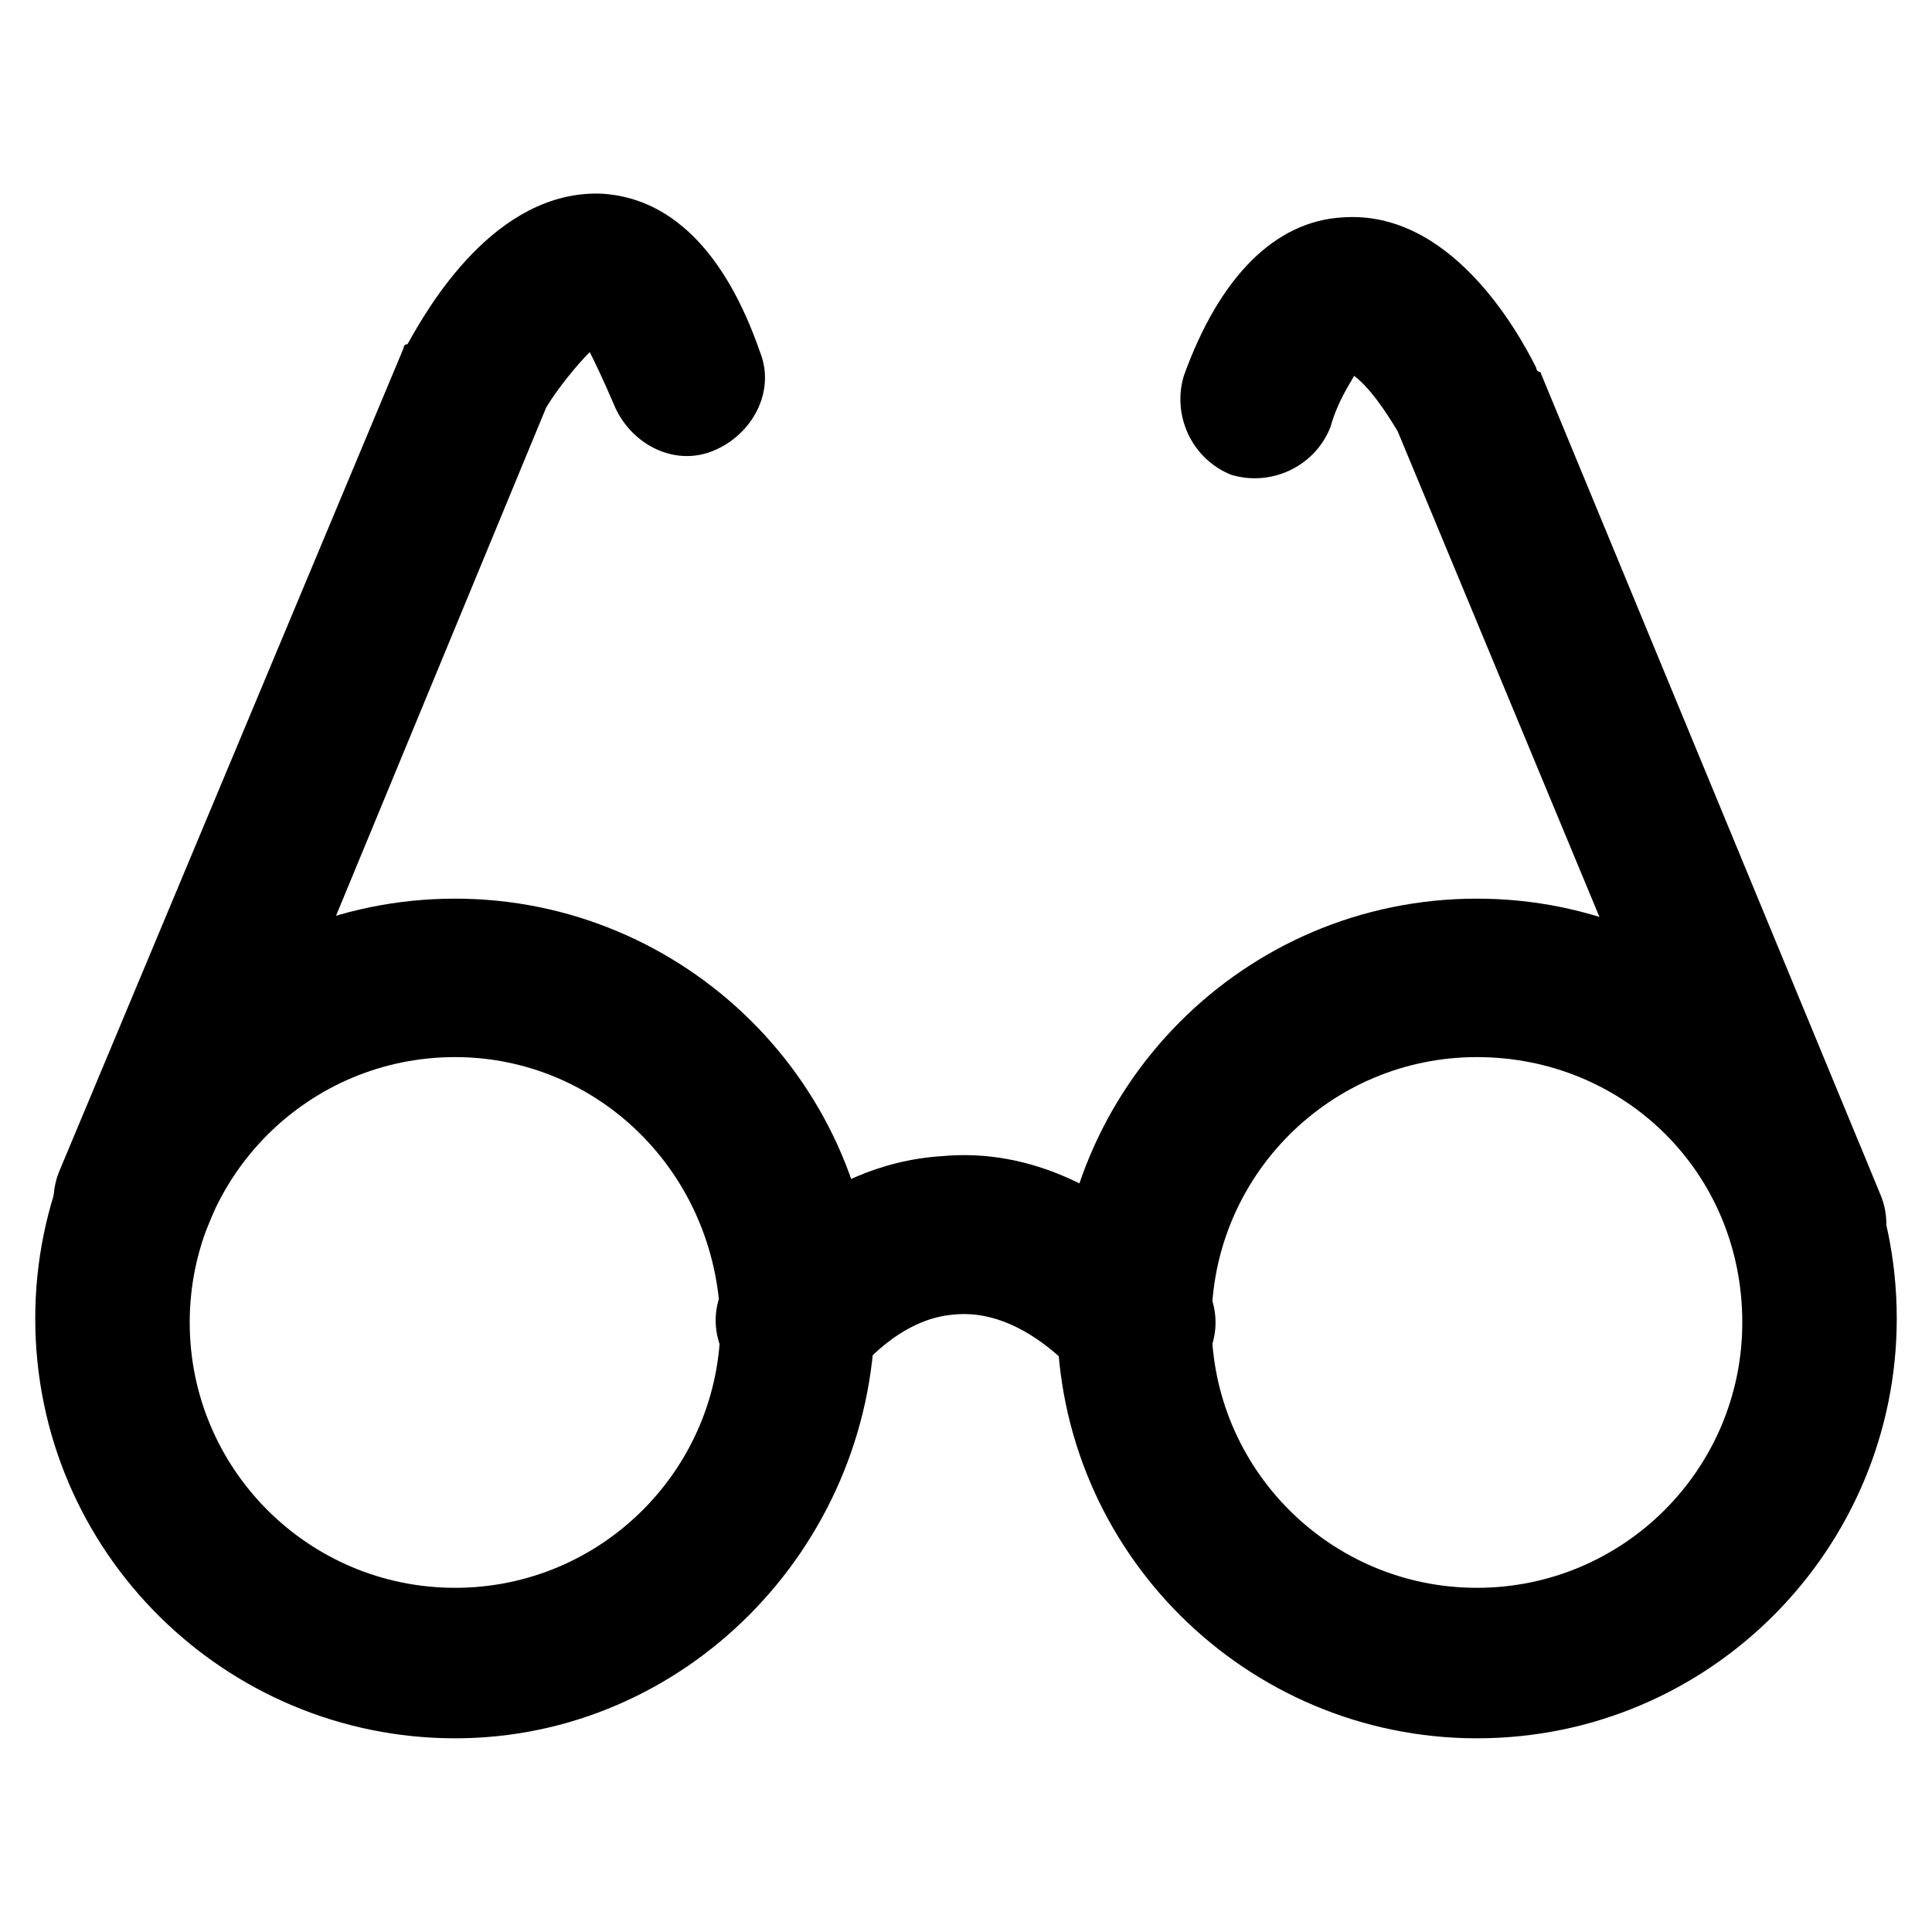
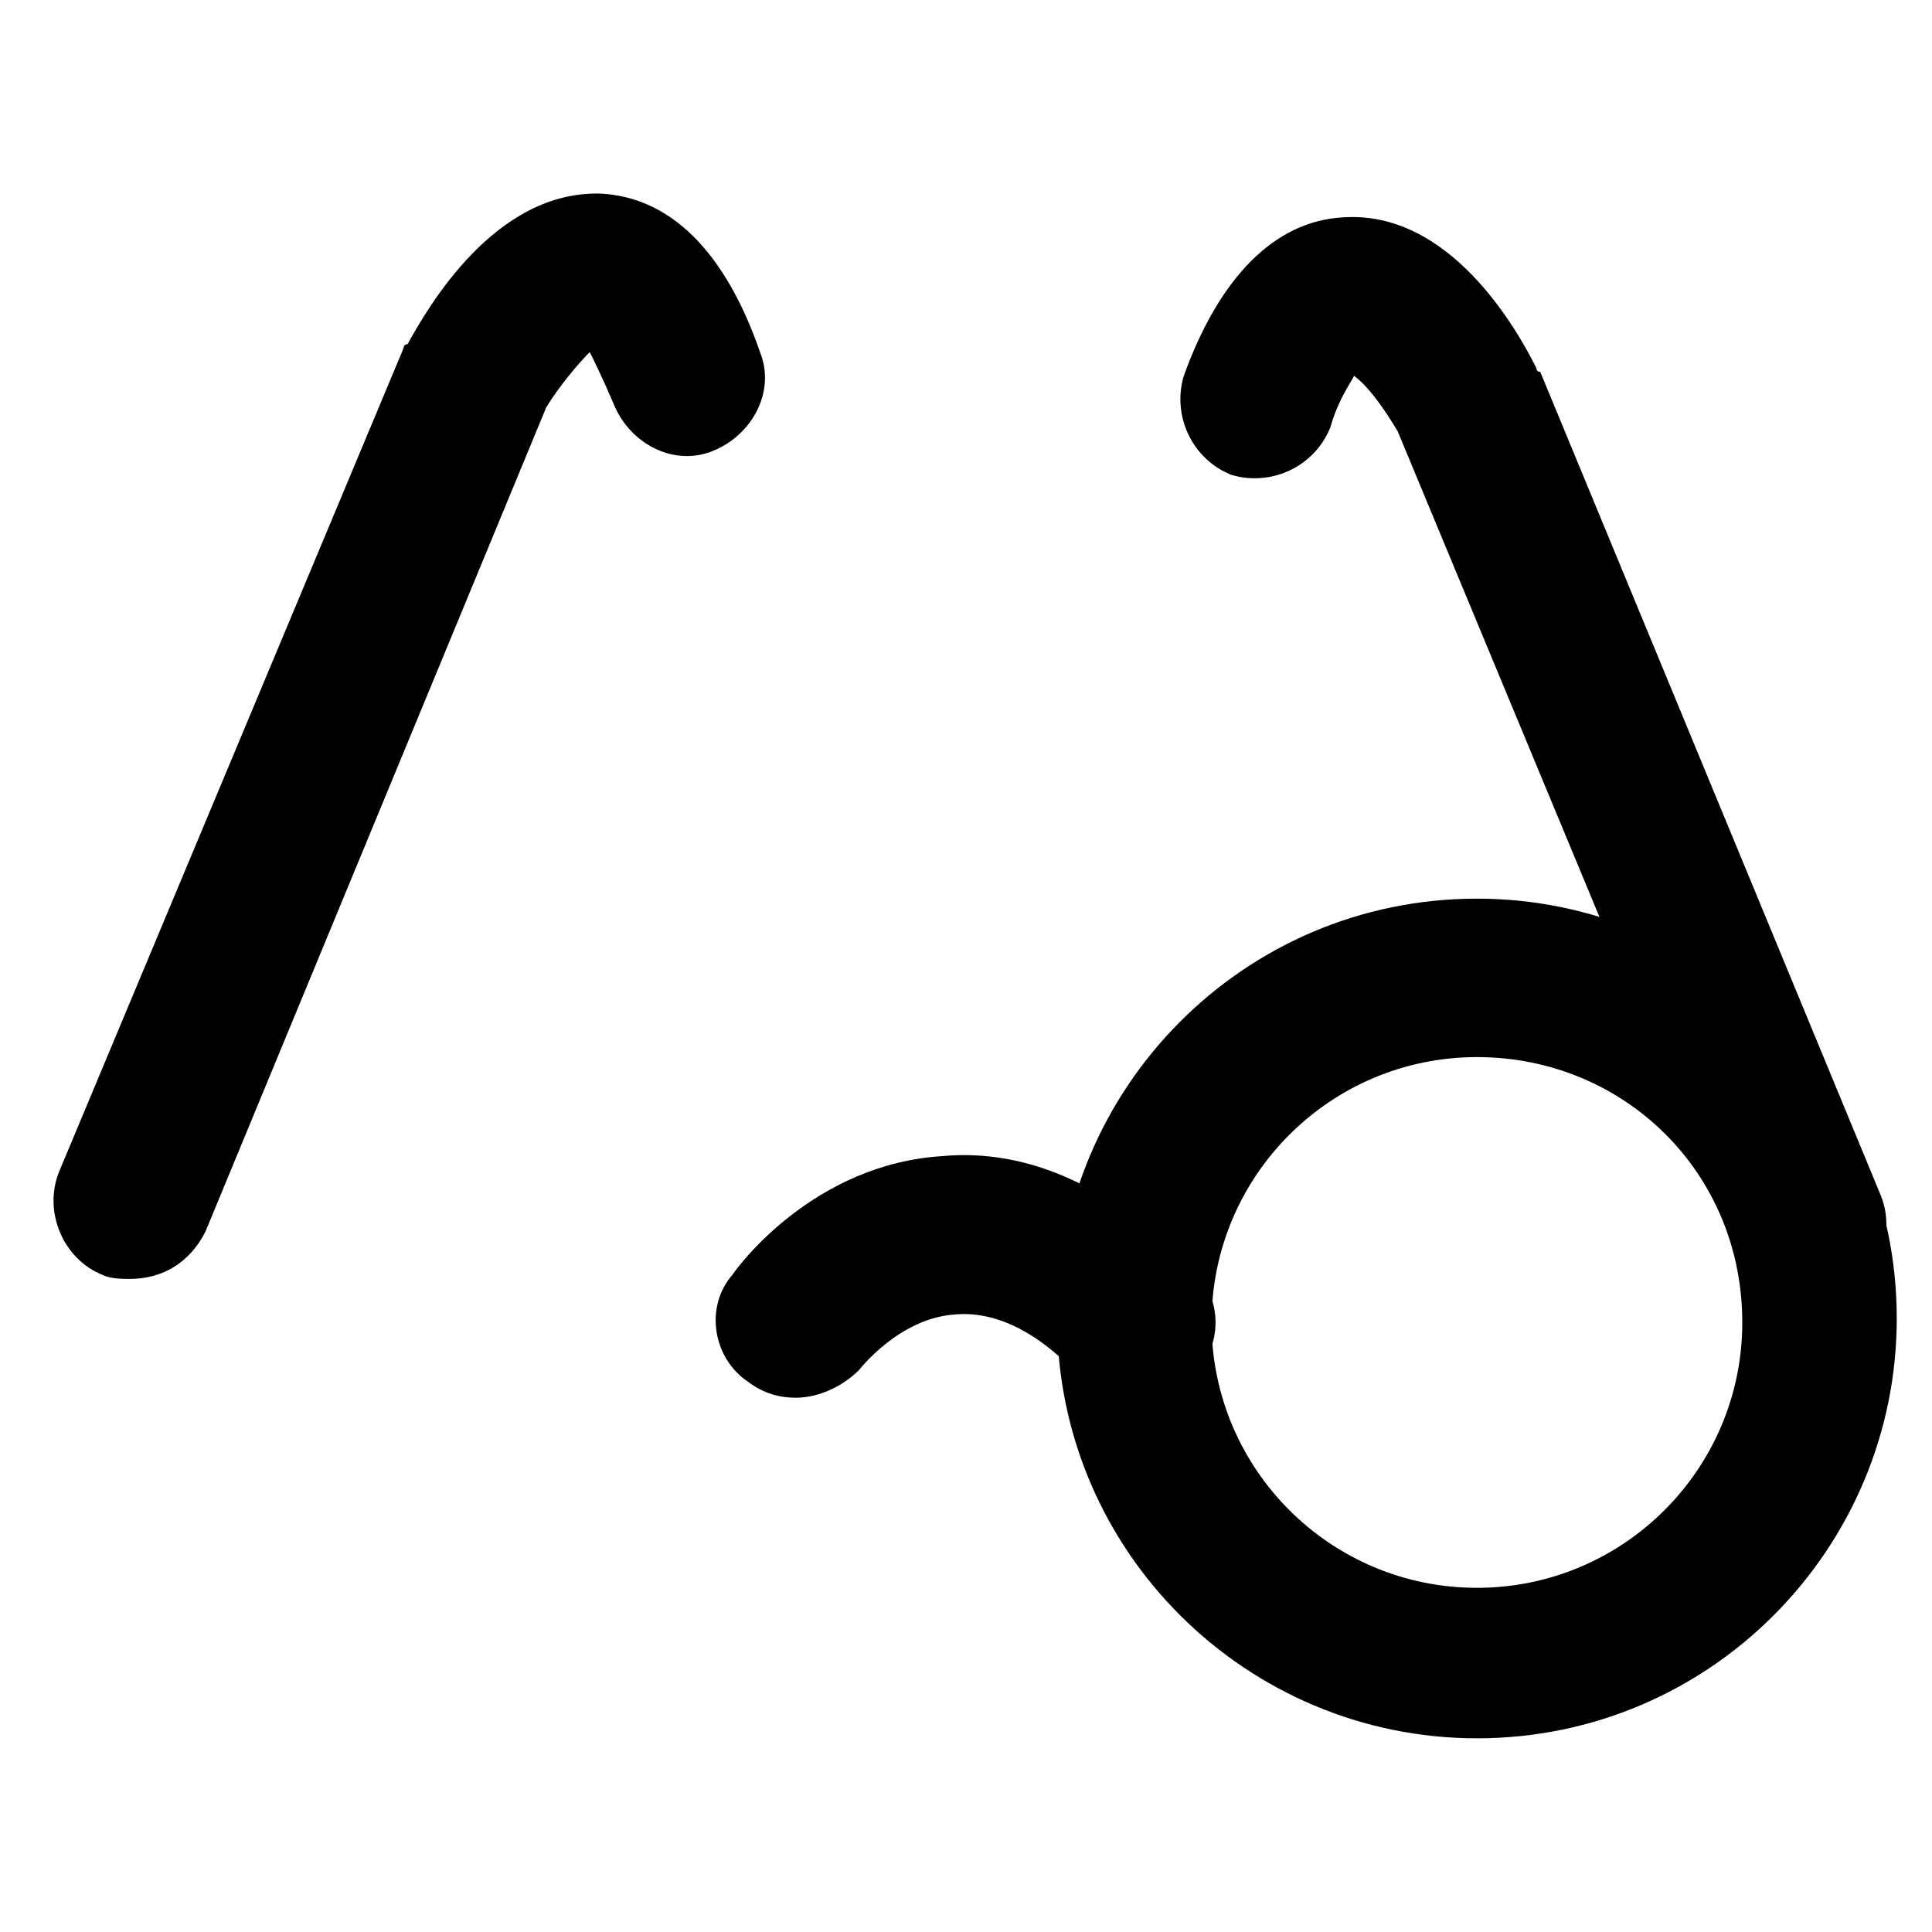
<svg xmlns="http://www.w3.org/2000/svg" fill="#000000" width="800px" height="800px" version="1.1" viewBox="144 144 512 512">
  <g>
-     <path d="m264.6 604.67c-60.879 0-111.26-49.332-111.26-111.26 0-60.879 49.332-111.26 111.26-111.26 60.879 0 111.26 49.332 111.26 111.26-1.051 60.875-50.383 111.26-111.26 111.26zm0-180.53c-38.836 0-70.324 31.488-70.324 70.324 0 38.836 31.488 70.324 70.324 70.324 38.836 0 70.324-31.488 70.324-70.324-1.051-39.887-32.539-70.324-70.324-70.324z" />
    <path d="m535.4 604.67c-60.879 0-111.26-49.332-111.26-111.26 0-60.879 49.332-111.26 111.26-111.26 60.879 0 111.26 49.332 111.26 111.26 0 60.875-49.332 111.26-111.26 111.26zm0-180.53c-38.836 0-70.324 31.488-70.324 70.324 0 38.836 31.488 70.324 70.324 70.324 38.836 0 70.324-31.488 70.324-70.324 0-39.887-31.488-70.324-70.324-70.324z" />
    <path d="m354.87 514.41c-4.199 0-8.398-1.051-12.594-4.199-9.445-6.297-11.547-19.941-4.199-28.34 2.098-3.148 22.043-29.391 55.629-31.488 23.09-2.098 45.133 8.398 66.125 29.391 8.398 8.398 8.398 20.992 0 29.391-8.398 8.398-20.992 8.398-29.391 0-11.547-12.594-23.09-17.844-33.586-16.793-14.695 1.051-25.191 14.695-25.191 14.695-4.199 4.195-10.496 7.344-16.793 7.344z" />
    <path d="m178.53 482.92c-2.098 0-5.246 0-7.348-1.051-10.496-4.199-15.742-16.793-11.547-27.289l91.316-218.32s0-1.051 1.051-1.051c5.246-9.445 23.09-40.934 51.43-39.887 17.844 1.051 32.539 14.695 41.984 41.984 4.199 10.496-2.098 22.043-12.594 26.238-10.496 4.199-22.043-2.098-26.238-12.594-3.148-7.348-5.246-11.547-6.297-13.645-3.148 3.148-8.398 9.445-11.547 14.695l-90.266 218.32c-4.199 8.398-11.547 12.598-19.945 12.598z" />
    <path d="m623.56 488.16c-8.398 0-15.742-5.246-18.895-12.594l-90.266-217.27c-3.148-5.246-7.348-11.547-11.547-14.695-1.051 2.098-4.199 6.297-6.297 13.645-4.199 10.496-15.742 15.742-26.238 12.594-10.496-4.199-15.742-15.742-12.594-26.238 9.445-26.238 24.141-40.934 41.984-41.984 28.34-2.098 46.184 29.391 51.43 39.887 0 0 0 1.051 1.051 1.051l90.266 218.32c4.199 10.496-1.051 22.043-11.547 27.289h-7.348z" />
  </g>
</svg>